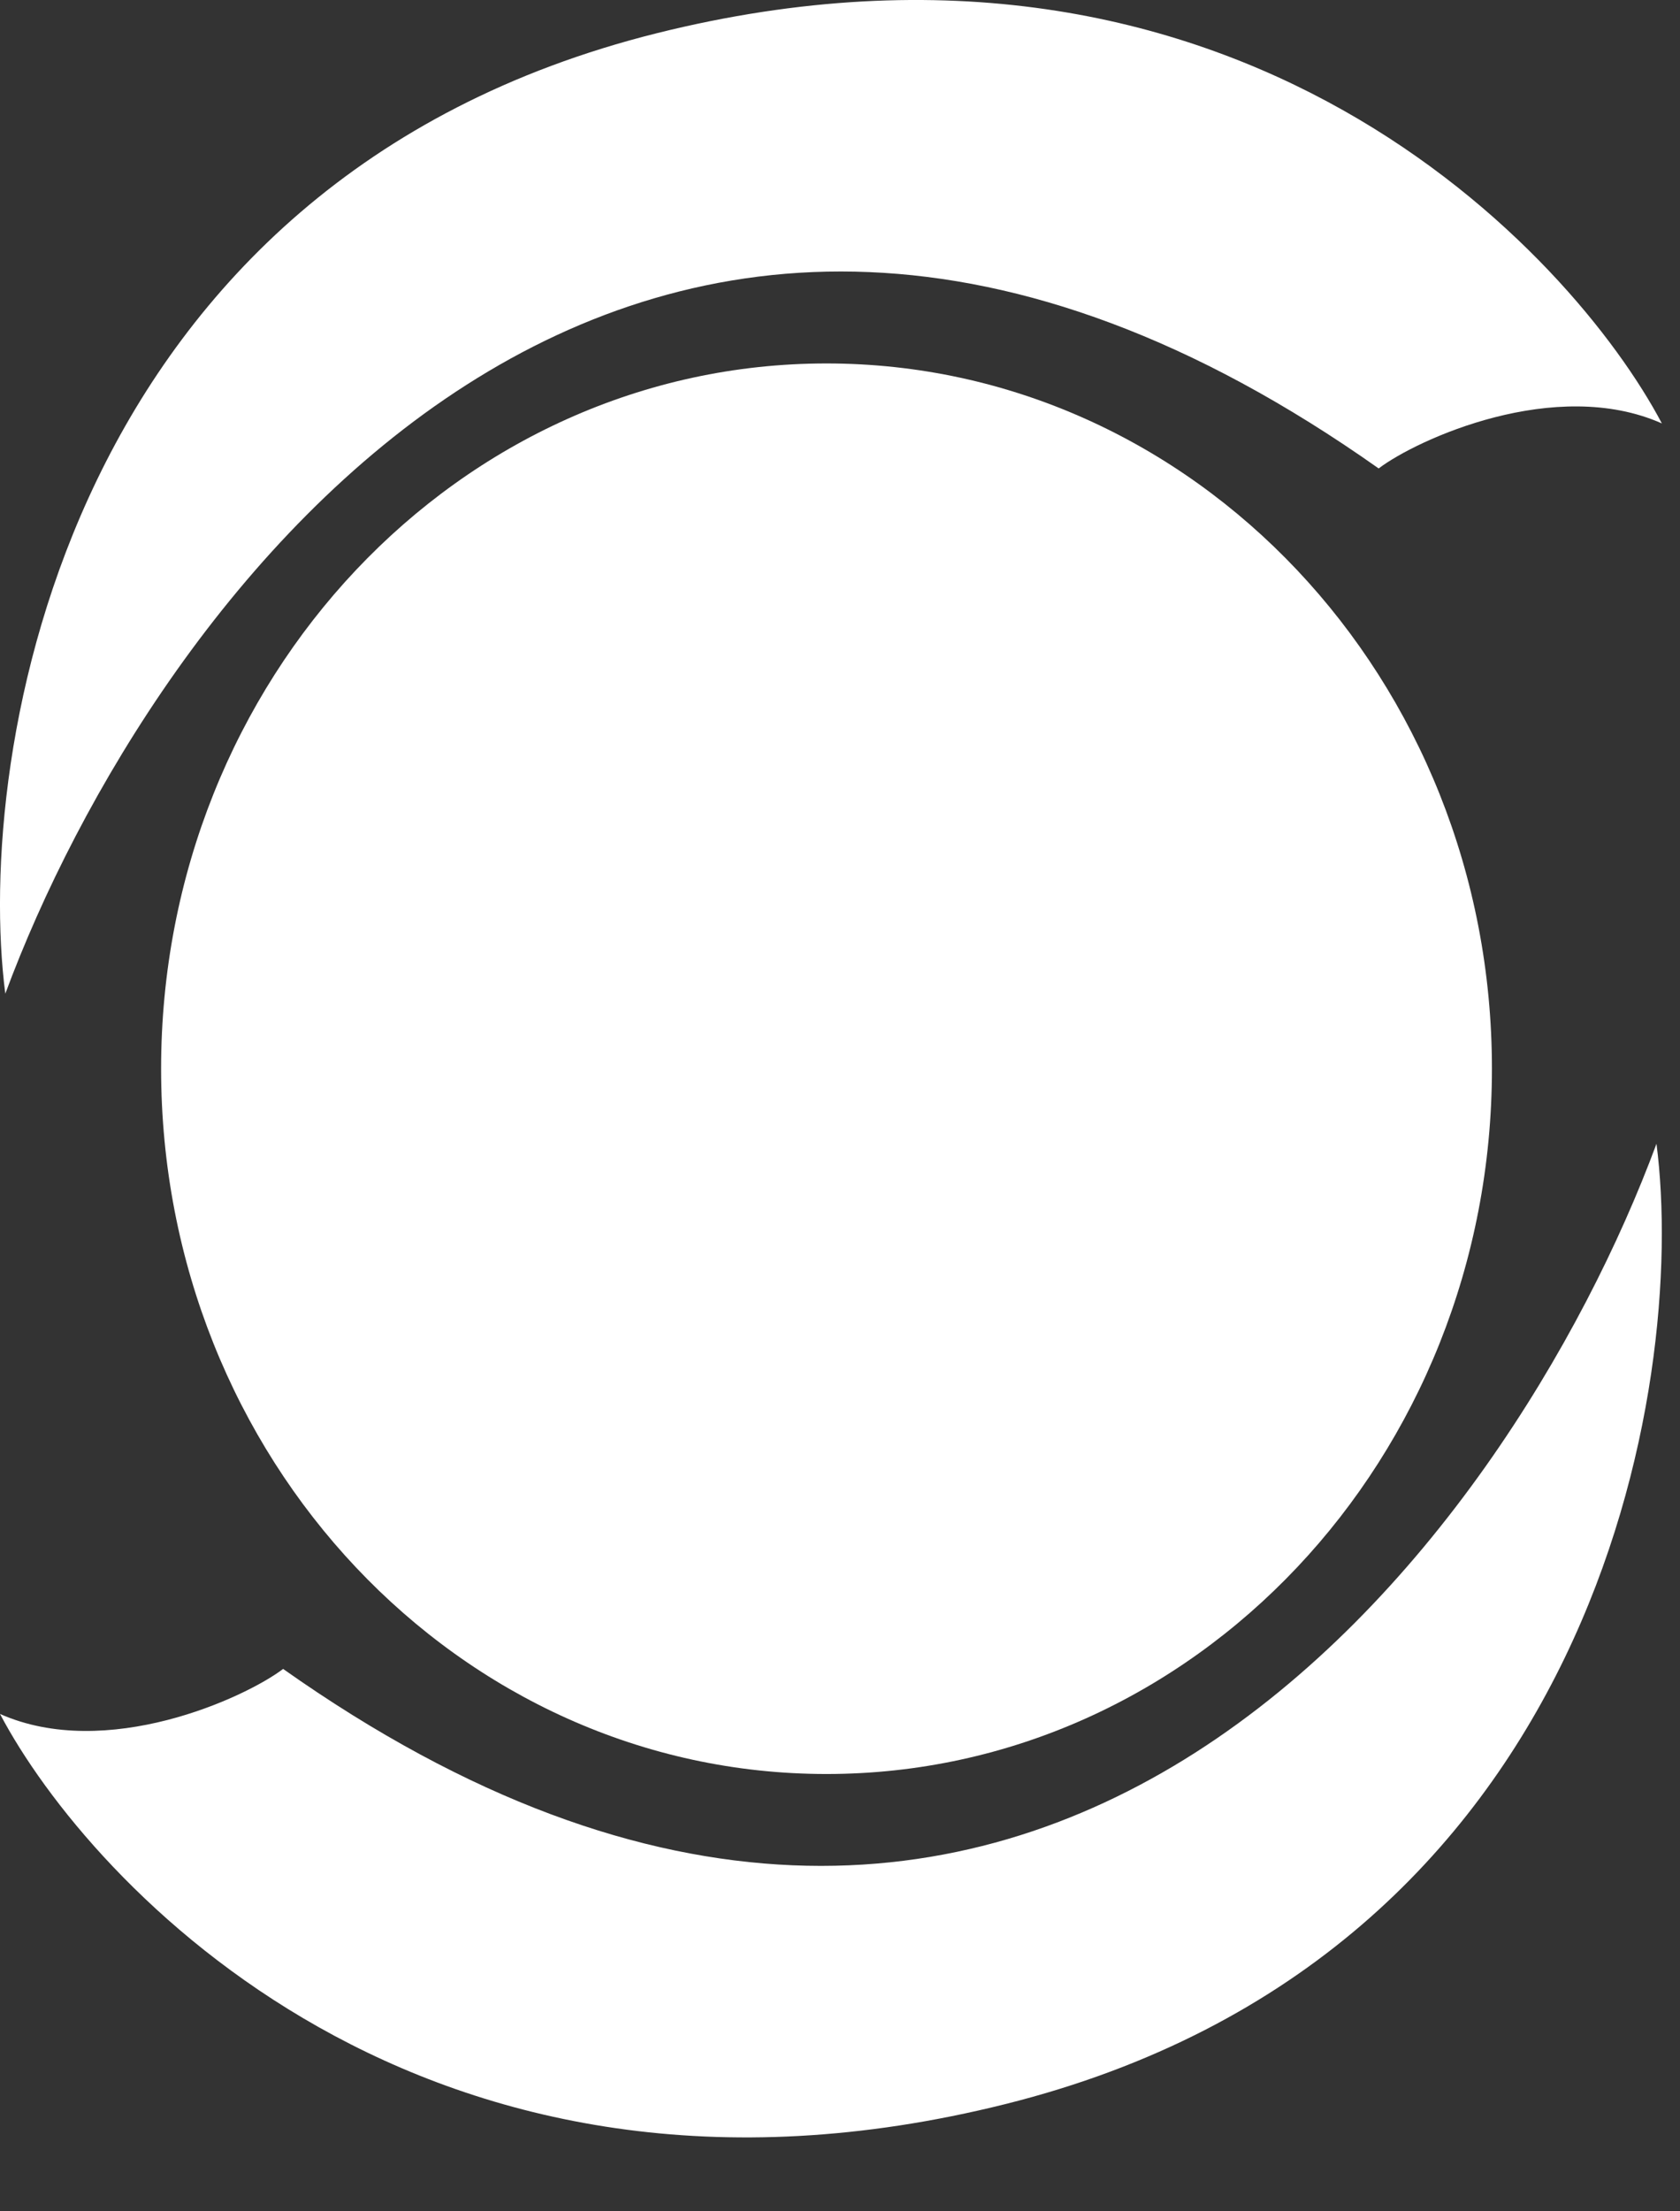
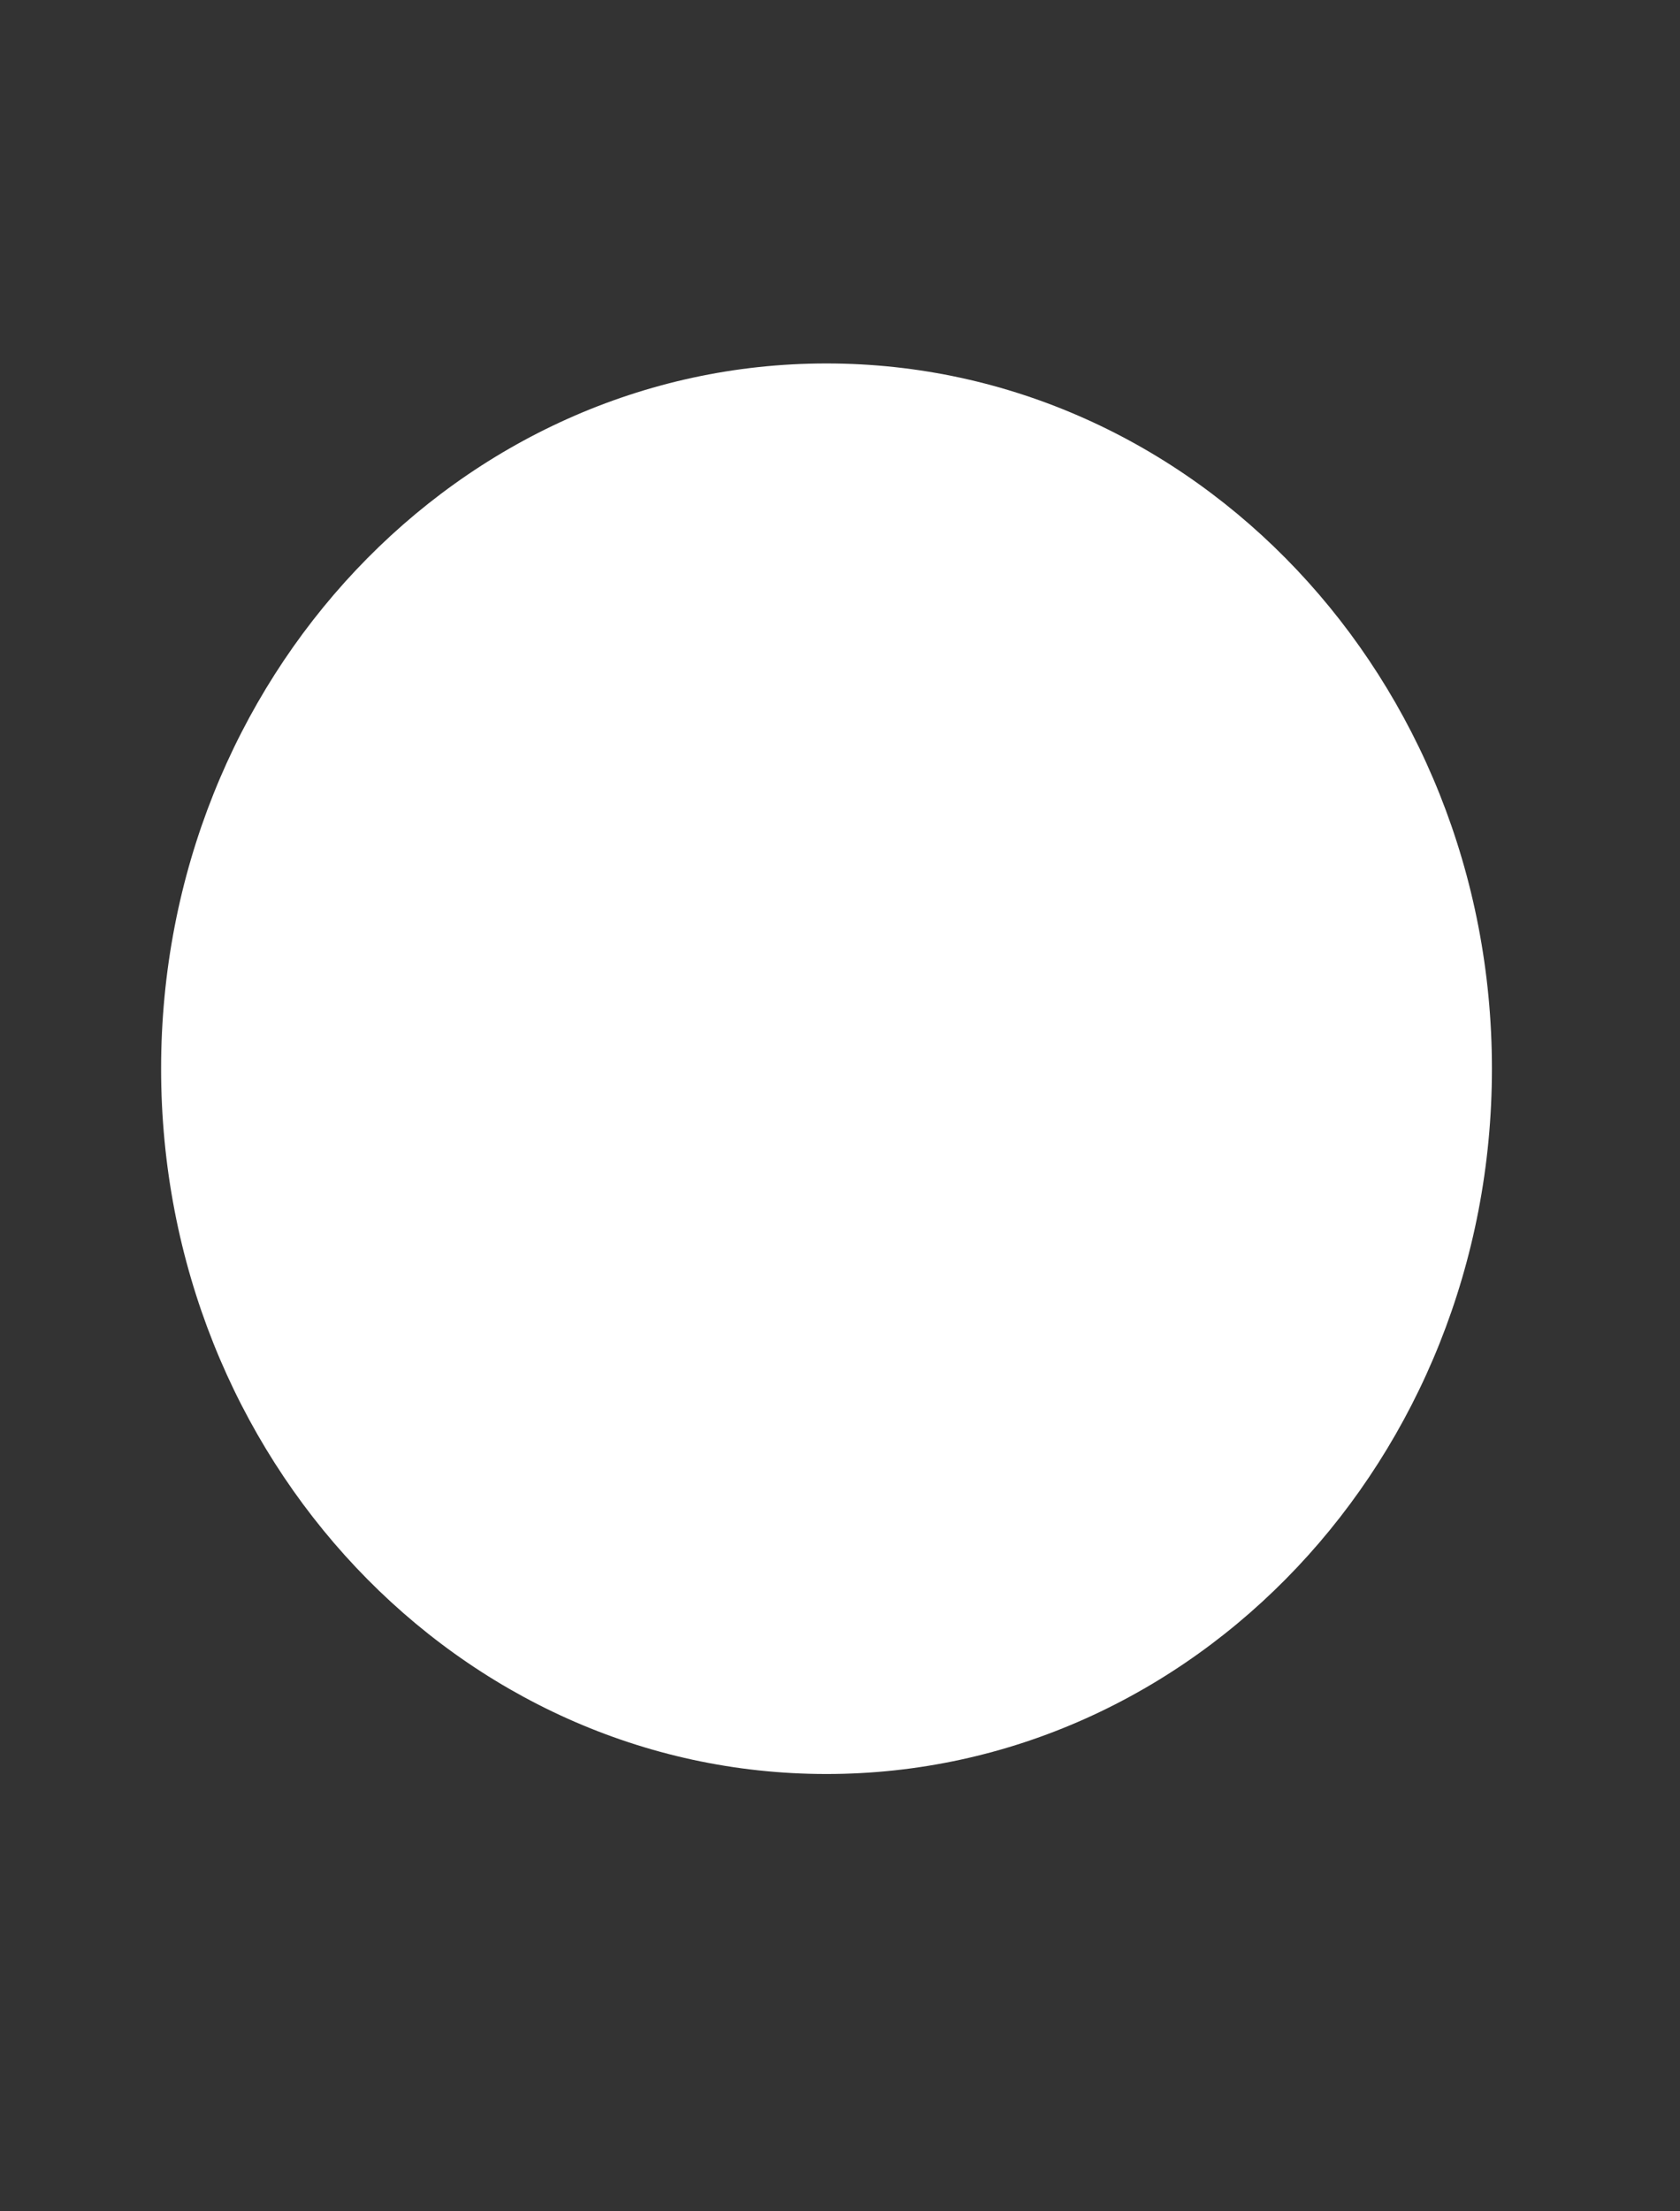
<svg xmlns="http://www.w3.org/2000/svg" width="19" height="25" viewBox="0 0 19 25" fill="none">
  <rect x="0" y="0" width="19" height="25" fill="#333333" stroke="none" />
  <path d="M16.873 12.082C16.873 16.486 13.504 20.056 9.347 20.056C5.191 20.056 1.822 16.486 1.822 12.082C1.822 7.679 5.191 4.109 9.347 4.109C13.504 4.109 16.873 7.679 16.873 12.082Z" fill="white" style="fill:white;fill-opacity:1;" />
-   <path d="M15.592 5.296C7.138 -0.676 1.715 6.767 0.06 11.234C-0.29 8.534 0.726 2.05 7.426 0.376C13.986 -1.262 17.78 2.865 18.795 4.787C17.592 4.253 16.027 4.966 15.592 5.296Z" fill="white" style="fill:white;fill-opacity:1;" />
-   <path d="M3.202 18.868C11.657 24.84 17.08 17.398 18.734 12.931C19.085 15.631 18.068 22.115 11.369 23.788C4.809 25.427 1.014 21.3 8.56625e-06 19.377C1.203 19.911 2.767 19.198 3.202 18.868Z" fill="white" style="fill:white;fill-opacity:1;" />
</svg>